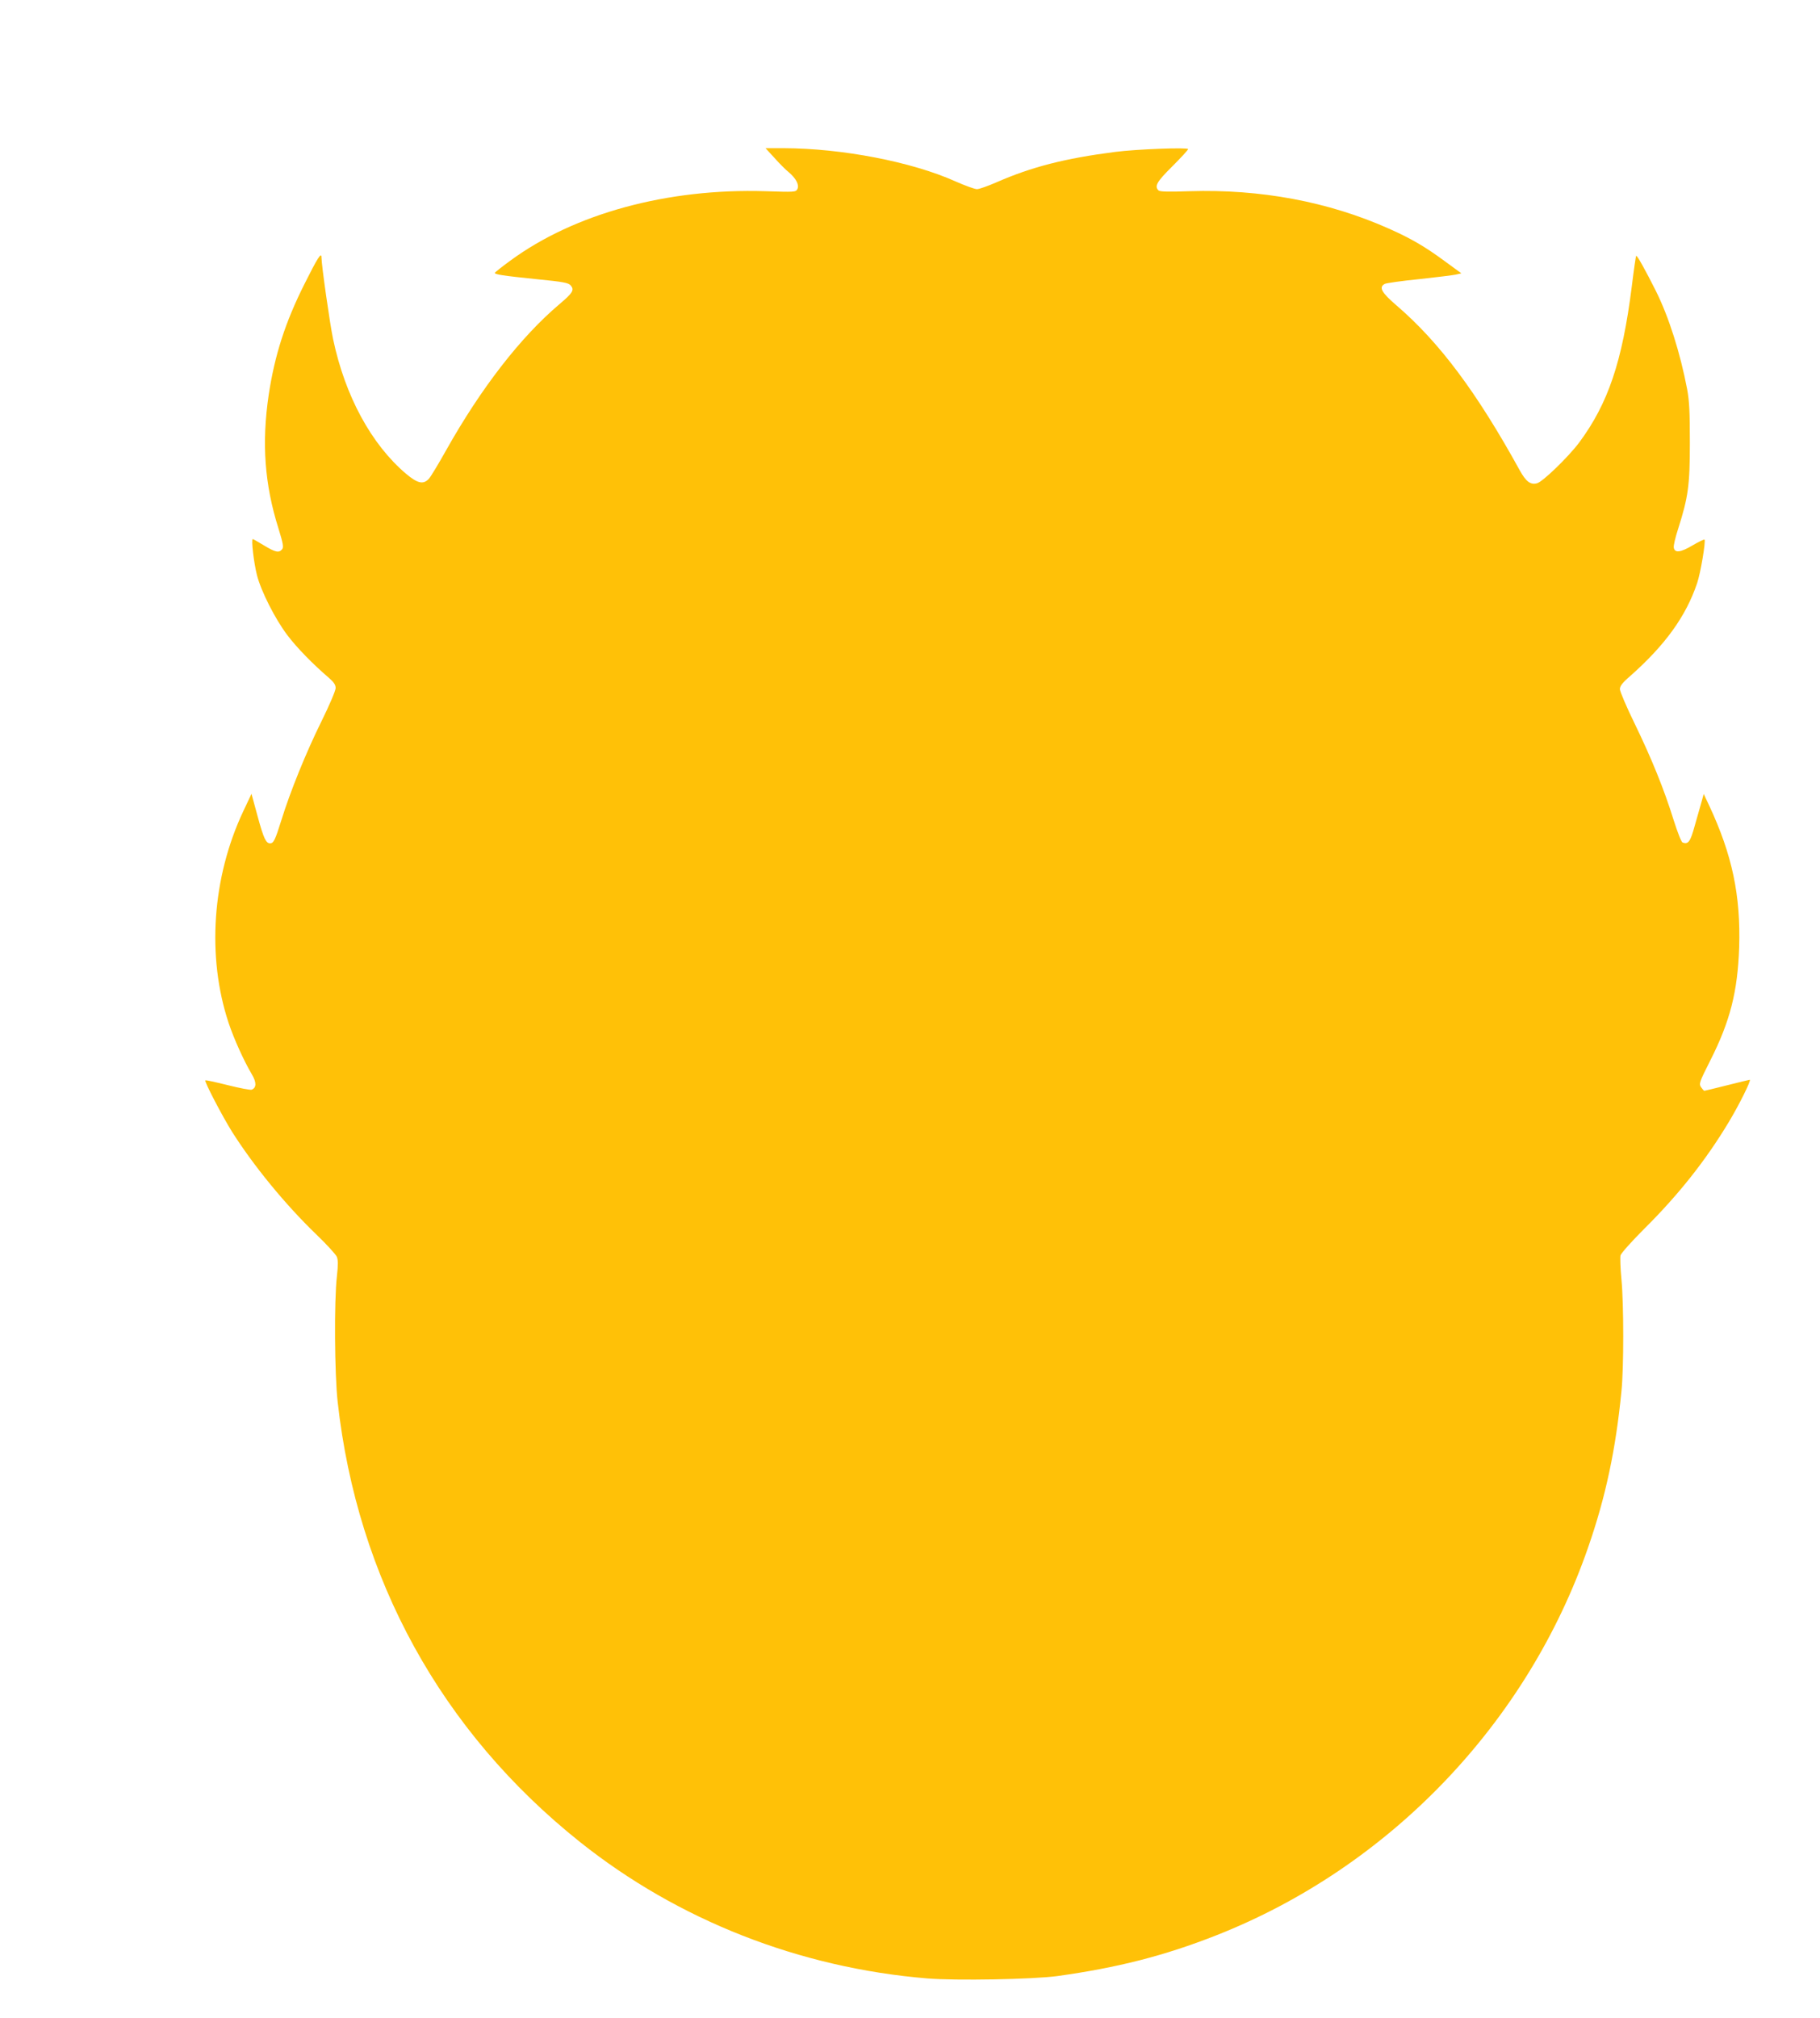
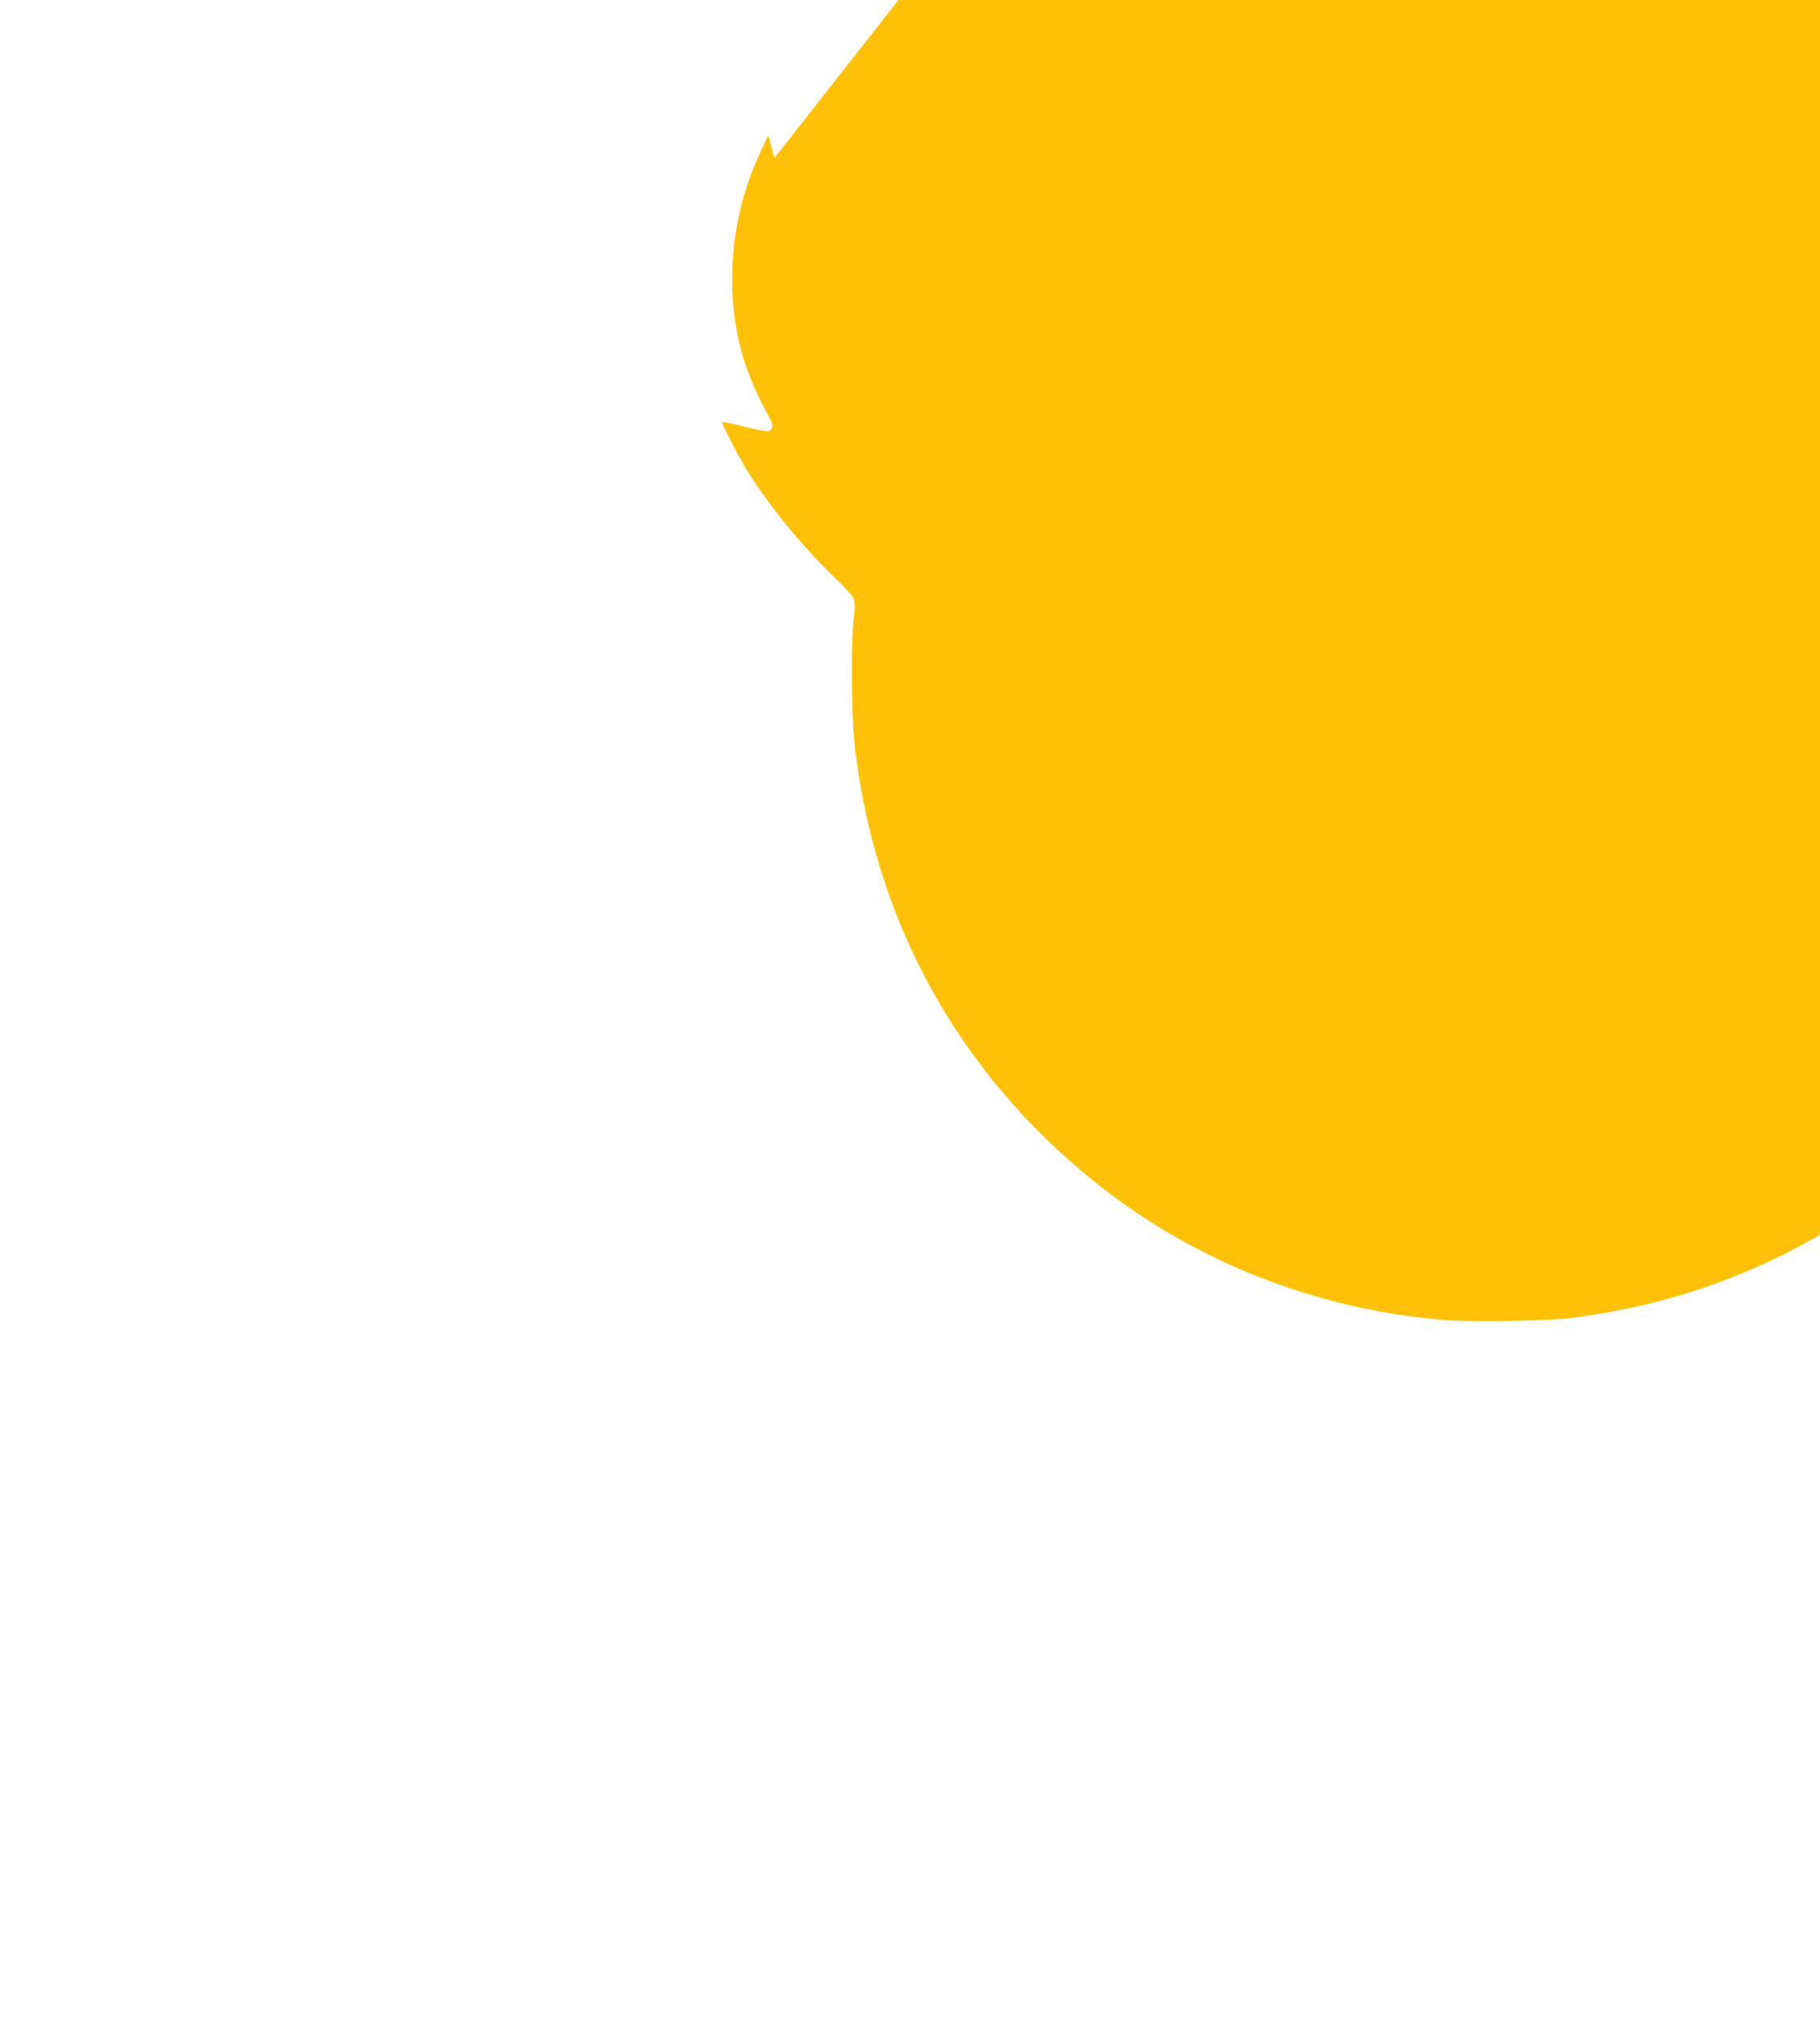
<svg xmlns="http://www.w3.org/2000/svg" version="1.0" width="1155pt" height="1280pt" viewBox="0 0 1155 1280" preserveAspectRatio="xMidYMid meet">
  <g transform="translate(0,1280) scale(0.1,-0.1)" fill="#ffc107" stroke="none">
-     <path d="M4915 11798 c31 -35 72 -76 91 -91 46 -39 68 -81 54 -107 -10 -19 -19 -19 -203 -13 -620 19 -1211 -141 -1619 -441 -54 -39 -97 -74 -98 -77 0 -10 49 -18 264 -40 173 -17 203 -23 218 -40 24 -29 13 -47 -72 -119 -246 -208 -497 -532 -718 -925 -49 -88 -99 -170 -110 -182 -36 -39 -72 -30 -146 32 -220 187 -386 493 -462 853 -20 93 -74 472 -74 520 0 35 -25 -4 -108 -170 -122 -243 -189 -452 -227 -704 -45 -305 -26 -567 62 -846 30 -97 34 -120 23 -133 -20 -24 -44 -18 -115 25 -36 22 -68 40 -71 40 -11 0 7 -152 27 -230 26 -101 115 -277 193 -380 59 -78 161 -183 264 -271 31 -27 42 -44 42 -64 0 -16 -40 -110 -89 -209 -100 -202 -200 -450 -256 -631 -39 -125 -49 -145 -71 -145 -26 0 -41 31 -79 171 l-39 143 -52 -110 c-198 -420 -233 -923 -93 -1344 33 -99 96 -239 147 -325 31 -52 30 -86 -1 -98 -8 -3 -76 10 -152 29 -76 19 -139 33 -142 30 -7 -7 106 -224 169 -325 136 -215 336 -460 534 -651 66 -63 124 -127 131 -142 9 -21 9 -51 1 -125 -18 -154 -15 -621 5 -798 125 -1121 658 -2089 1537 -2790 622 -496 1393 -799 2205 -866 183 -15 669 -6 825 15 382 53 679 129 1005 257 1101 432 1978 1347 2364 2464 111 319 175 621 211 990 15 146 15 548 0 708 -7 71 -9 140 -6 153 4 14 71 89 149 167 221 219 394 439 537 677 66 109 146 270 134 270 -3 0 -68 -16 -144 -35 -76 -19 -141 -35 -144 -35 -3 0 -12 10 -21 23 -14 22 -11 31 58 168 127 251 174 437 184 719 10 330 -44 586 -190 899 l-35 74 -15 -54 c-9 -30 -28 -98 -43 -151 -27 -98 -40 -116 -76 -103 -8 3 -32 64 -57 143 -61 196 -139 388 -247 611 -52 106 -94 205 -94 219 0 19 16 41 63 81 225 199 356 381 427 591 22 64 56 267 47 277 -3 2 -37 -14 -76 -37 -76 -45 -114 -50 -119 -13 -2 12 10 64 27 116 65 204 75 278 75 547 0 193 -3 265 -17 340 -44 231 -116 458 -198 623 -69 137 -120 229 -126 224 -2 -3 -15 -92 -28 -198 -60 -474 -150 -739 -333 -986 -69 -92 -232 -250 -268 -259 -42 -11 -70 11 -110 83 -272 494 -509 811 -780 1044 -97 83 -116 117 -76 138 9 5 107 19 217 30 110 12 216 25 234 29 l35 8 -104 76 c-126 93 -215 145 -357 208 -384 171 -814 251 -1264 237 -136 -5 -189 -3 -197 5 -27 27 -11 55 88 153 55 55 100 104 100 109 0 12 -325 0 -465 -18 -318 -41 -528 -95 -750 -192 -55 -24 -111 -44 -125 -44 -14 0 -75 22 -136 49 -278 125 -722 210 -1092 211 l-114 0 57 -62z" />
+     <path d="M4915 11798 l-39 143 -52 -110 c-198 -420 -233 -923 -93 -1344 33 -99 96 -239 147 -325 31 -52 30 -86 -1 -98 -8 -3 -76 10 -152 29 -76 19 -139 33 -142 30 -7 -7 106 -224 169 -325 136 -215 336 -460 534 -651 66 -63 124 -127 131 -142 9 -21 9 -51 1 -125 -18 -154 -15 -621 5 -798 125 -1121 658 -2089 1537 -2790 622 -496 1393 -799 2205 -866 183 -15 669 -6 825 15 382 53 679 129 1005 257 1101 432 1978 1347 2364 2464 111 319 175 621 211 990 15 146 15 548 0 708 -7 71 -9 140 -6 153 4 14 71 89 149 167 221 219 394 439 537 677 66 109 146 270 134 270 -3 0 -68 -16 -144 -35 -76 -19 -141 -35 -144 -35 -3 0 -12 10 -21 23 -14 22 -11 31 58 168 127 251 174 437 184 719 10 330 -44 586 -190 899 l-35 74 -15 -54 c-9 -30 -28 -98 -43 -151 -27 -98 -40 -116 -76 -103 -8 3 -32 64 -57 143 -61 196 -139 388 -247 611 -52 106 -94 205 -94 219 0 19 16 41 63 81 225 199 356 381 427 591 22 64 56 267 47 277 -3 2 -37 -14 -76 -37 -76 -45 -114 -50 -119 -13 -2 12 10 64 27 116 65 204 75 278 75 547 0 193 -3 265 -17 340 -44 231 -116 458 -198 623 -69 137 -120 229 -126 224 -2 -3 -15 -92 -28 -198 -60 -474 -150 -739 -333 -986 -69 -92 -232 -250 -268 -259 -42 -11 -70 11 -110 83 -272 494 -509 811 -780 1044 -97 83 -116 117 -76 138 9 5 107 19 217 30 110 12 216 25 234 29 l35 8 -104 76 c-126 93 -215 145 -357 208 -384 171 -814 251 -1264 237 -136 -5 -189 -3 -197 5 -27 27 -11 55 88 153 55 55 100 104 100 109 0 12 -325 0 -465 -18 -318 -41 -528 -95 -750 -192 -55 -24 -111 -44 -125 -44 -14 0 -75 22 -136 49 -278 125 -722 210 -1092 211 l-114 0 57 -62z" />
  </g>
</svg>